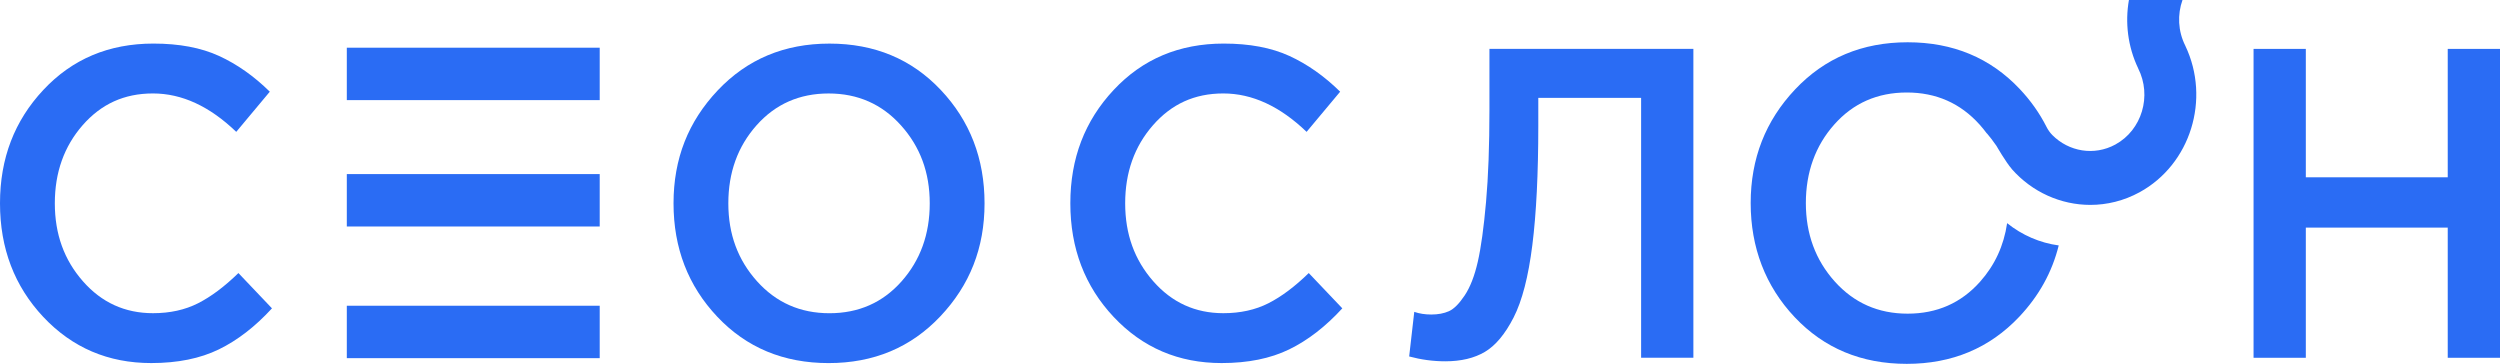
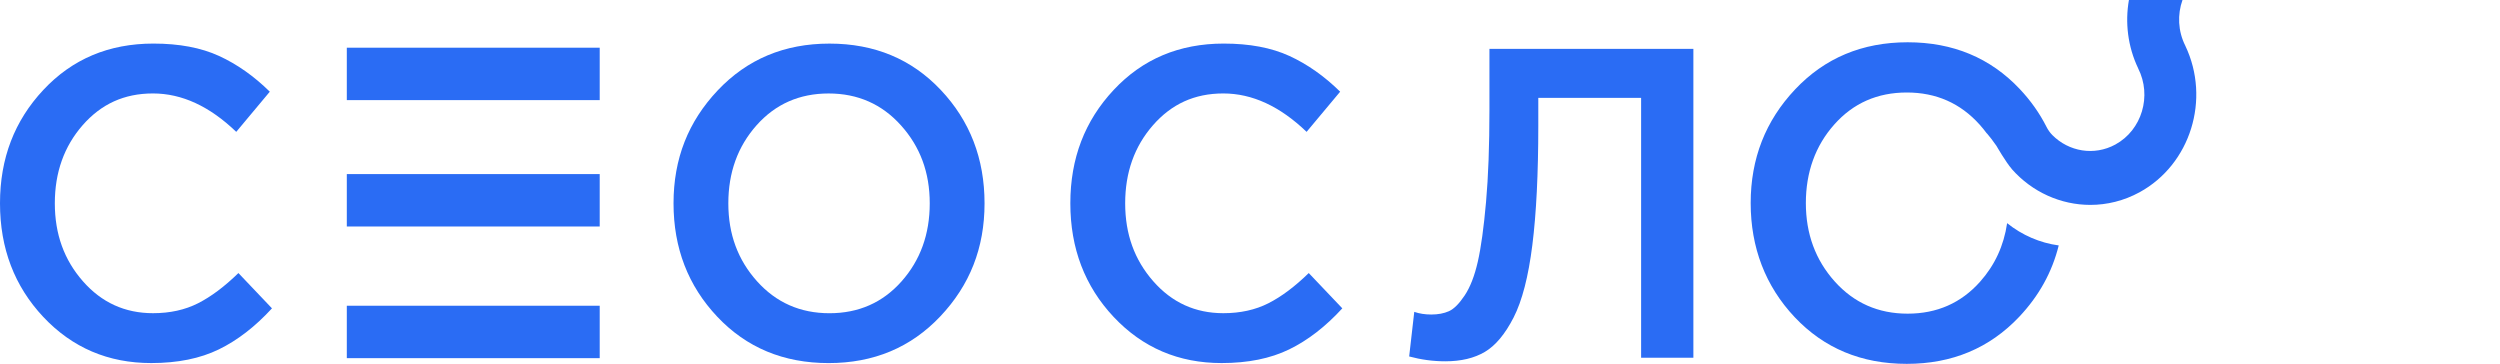
<svg xmlns="http://www.w3.org/2000/svg" width="213" height="31" viewBox="0 0 213 31" fill="none">
  <path d="M12.887 30.933C9.218 30.933 6.154 29.624 3.691 27.005C1.232 24.387 0 21.159 0 17.323C0 13.488 1.232 10.292 3.693 7.662C6.154 5.029 9.28 3.713 13.069 3.713C15.266 3.713 17.129 4.064 18.661 4.766C20.192 5.468 21.636 6.484 22.987 7.812L20.128 11.234C17.86 9.054 15.495 7.962 13.033 7.962C10.572 7.962 8.622 8.865 7.041 10.668C5.461 12.474 4.671 14.691 4.671 17.323C4.671 19.956 5.467 22.142 7.061 23.959C8.653 25.777 10.645 26.684 13.036 26.684C14.483 26.684 15.761 26.402 16.873 25.839C17.983 25.276 19.13 24.417 20.313 23.264L23.172 26.271C21.747 27.825 20.239 28.991 18.647 29.767C17.055 30.543 15.137 30.933 12.891 30.933H12.887Z" fill="#2A6CF4" />
  <path d="M80.119 26.95C77.609 29.608 74.436 30.935 70.598 30.935C66.761 30.935 63.599 29.619 61.114 26.987C58.628 24.354 57.385 21.135 57.385 17.325C57.385 13.515 58.639 10.359 61.149 7.701C63.659 5.045 66.832 3.715 70.669 3.715C74.507 3.715 77.669 5.032 80.154 7.664C82.64 10.296 83.883 13.518 83.883 17.325C83.883 21.133 82.627 24.294 80.119 26.95ZM64.497 23.962C66.127 25.779 68.184 26.687 70.669 26.687C73.155 26.687 75.201 25.784 76.806 23.98C78.411 22.174 79.214 19.958 79.214 17.325C79.214 14.693 78.4 12.506 76.77 10.689C75.141 8.872 73.084 7.964 70.598 7.964C68.113 7.964 66.067 8.867 64.462 10.671C62.857 12.476 62.054 14.693 62.054 17.325C62.054 19.958 62.868 22.145 64.497 23.962Z" fill="#2A6CF4" />
  <path d="M104.082 30.933C100.414 30.933 97.35 29.624 94.886 27.005C92.425 24.387 91.193 21.159 91.193 17.323C91.193 13.488 92.425 10.292 94.886 7.662C97.347 5.029 100.474 3.713 104.262 3.713C106.459 3.713 108.322 4.064 109.854 4.766C111.386 5.468 112.829 6.484 114.181 7.812L111.321 11.234C109.054 9.054 106.688 7.962 104.227 7.962C101.765 7.962 99.816 8.865 98.235 10.668C96.654 12.474 95.865 14.691 95.865 17.323C95.865 19.956 96.66 22.142 98.255 23.959C99.847 25.777 101.839 26.684 104.229 26.684C105.676 26.684 106.955 26.402 108.066 25.839C109.176 25.276 110.323 24.417 111.506 23.264L114.365 26.271C112.94 27.825 111.433 28.991 109.841 29.767C108.249 30.543 106.33 30.933 104.084 30.933H104.082Z" fill="#2A6CF4" />
  <path d="M123.139 30.783C122.1 30.783 121.075 30.644 120.061 30.37L120.495 26.571C120.928 26.721 121.411 26.797 121.942 26.797C122.523 26.797 123.023 26.703 123.445 26.516C123.868 26.329 124.315 25.883 124.784 25.181C125.255 24.479 125.629 23.521 125.907 22.304C126.184 21.089 126.418 19.39 126.611 17.21C126.805 15.03 126.9 12.412 126.9 9.352V4.163H144.276V30.48H139.823V8.338H131.063V10.707C131.063 14.792 130.894 18.184 130.556 20.877C130.218 23.572 129.686 25.627 128.964 27.042C128.239 28.458 127.425 29.437 126.52 29.975C125.615 30.513 124.486 30.783 123.136 30.783H123.139Z" fill="#2A6CF4" />
-   <path d="M192.003 30.483V4.166H196.456V15.106H208.547V4.166H213V30.483H208.547V19.392H196.456V30.483H192.003Z" fill="#2A6CF4" />
  <path d="M51.095 4.064H29.548V8.53H51.095V4.064Z" fill="#2A6CF4" />
-   <path d="M51.095 14.832H29.548V19.297H51.095V14.832Z" fill="#2A6CF4" />
+   <path d="M51.095 14.832H29.548V19.297H51.095Z" fill="#2A6CF4" />
  <path d="M51.095 26.049H29.548V30.515H51.095V26.049Z" fill="#2A6CF4" />
  <path d="M186.191 3.9C185.557 2.649 185.51 1.233 185.948 0H181.384C181.048 1.919 181.282 3.958 182.173 5.826H182.171C183.358 8.17 182.489 11.079 180.232 12.312C178.422 13.301 176.261 12.915 174.865 11.513C174.66 11.308 174.491 11.065 174.358 10.802C173.771 9.643 173.011 8.567 172.075 7.576C169.573 4.928 166.392 3.602 162.53 3.602C158.668 3.602 155.473 4.939 152.947 7.613C150.421 10.287 149.158 13.515 149.158 17.3C149.158 21.085 150.41 24.375 152.911 27.026C155.413 29.675 158.594 31 162.456 31C166.318 31 169.511 29.663 172.039 26.989C173.72 25.209 174.84 23.184 175.403 20.911C173.811 20.697 172.288 20.043 171.007 19.013C170.727 20.928 169.96 22.588 168.706 23.999C167.09 25.816 165.031 26.724 162.53 26.724C160.028 26.724 157.956 25.809 156.318 23.98C154.679 22.151 153.859 19.925 153.859 17.302C153.859 14.679 154.666 12.421 156.282 10.606C157.896 8.789 159.955 7.881 162.459 7.881C164.962 7.881 167.032 8.795 168.671 10.624C168.882 10.86 169.078 11.1 169.26 11.347C169.275 11.359 169.289 11.37 169.304 11.386C169.52 11.626 169.805 12.012 170.098 12.428C170.098 12.428 170.898 13.822 171.41 14.404C171.41 14.407 171.414 14.411 171.414 14.414C173.144 16.372 175.588 17.457 178.095 17.457C179.514 17.457 180.952 17.111 182.293 16.379C186.638 14.002 188.354 8.449 186.191 3.905H186.193L186.191 3.9Z" fill="#2A6CF4" />
</svg>